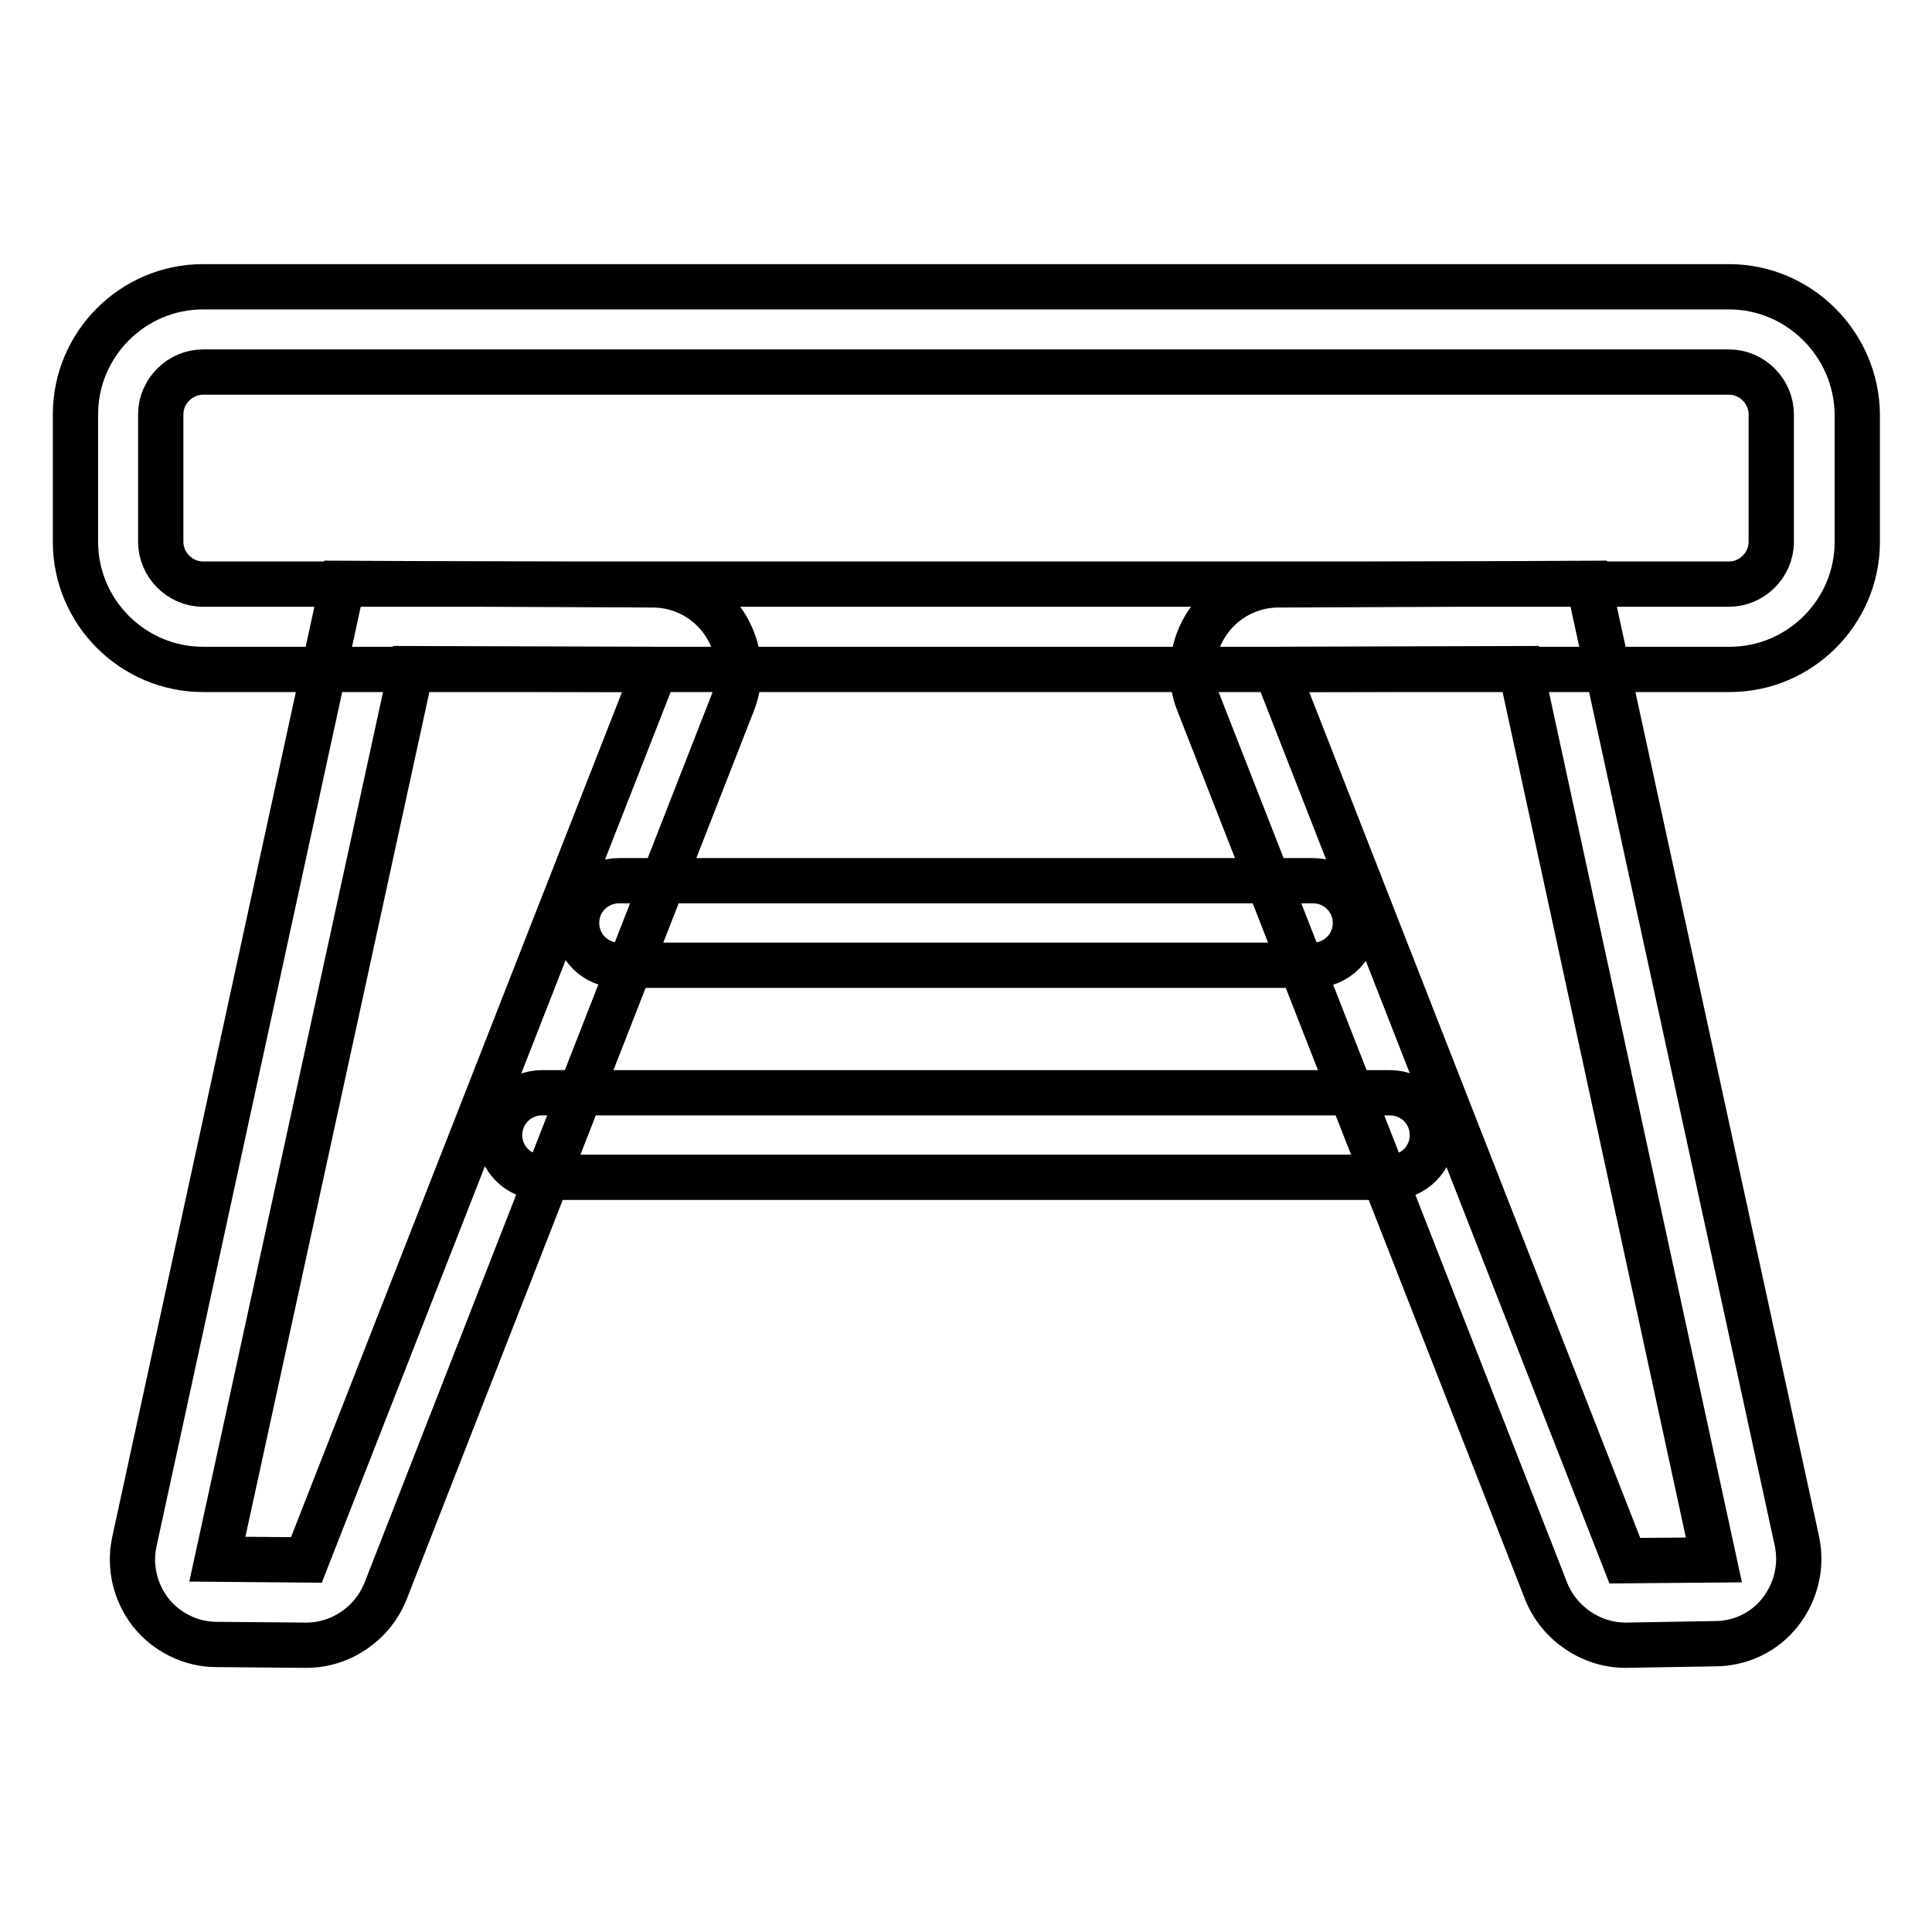
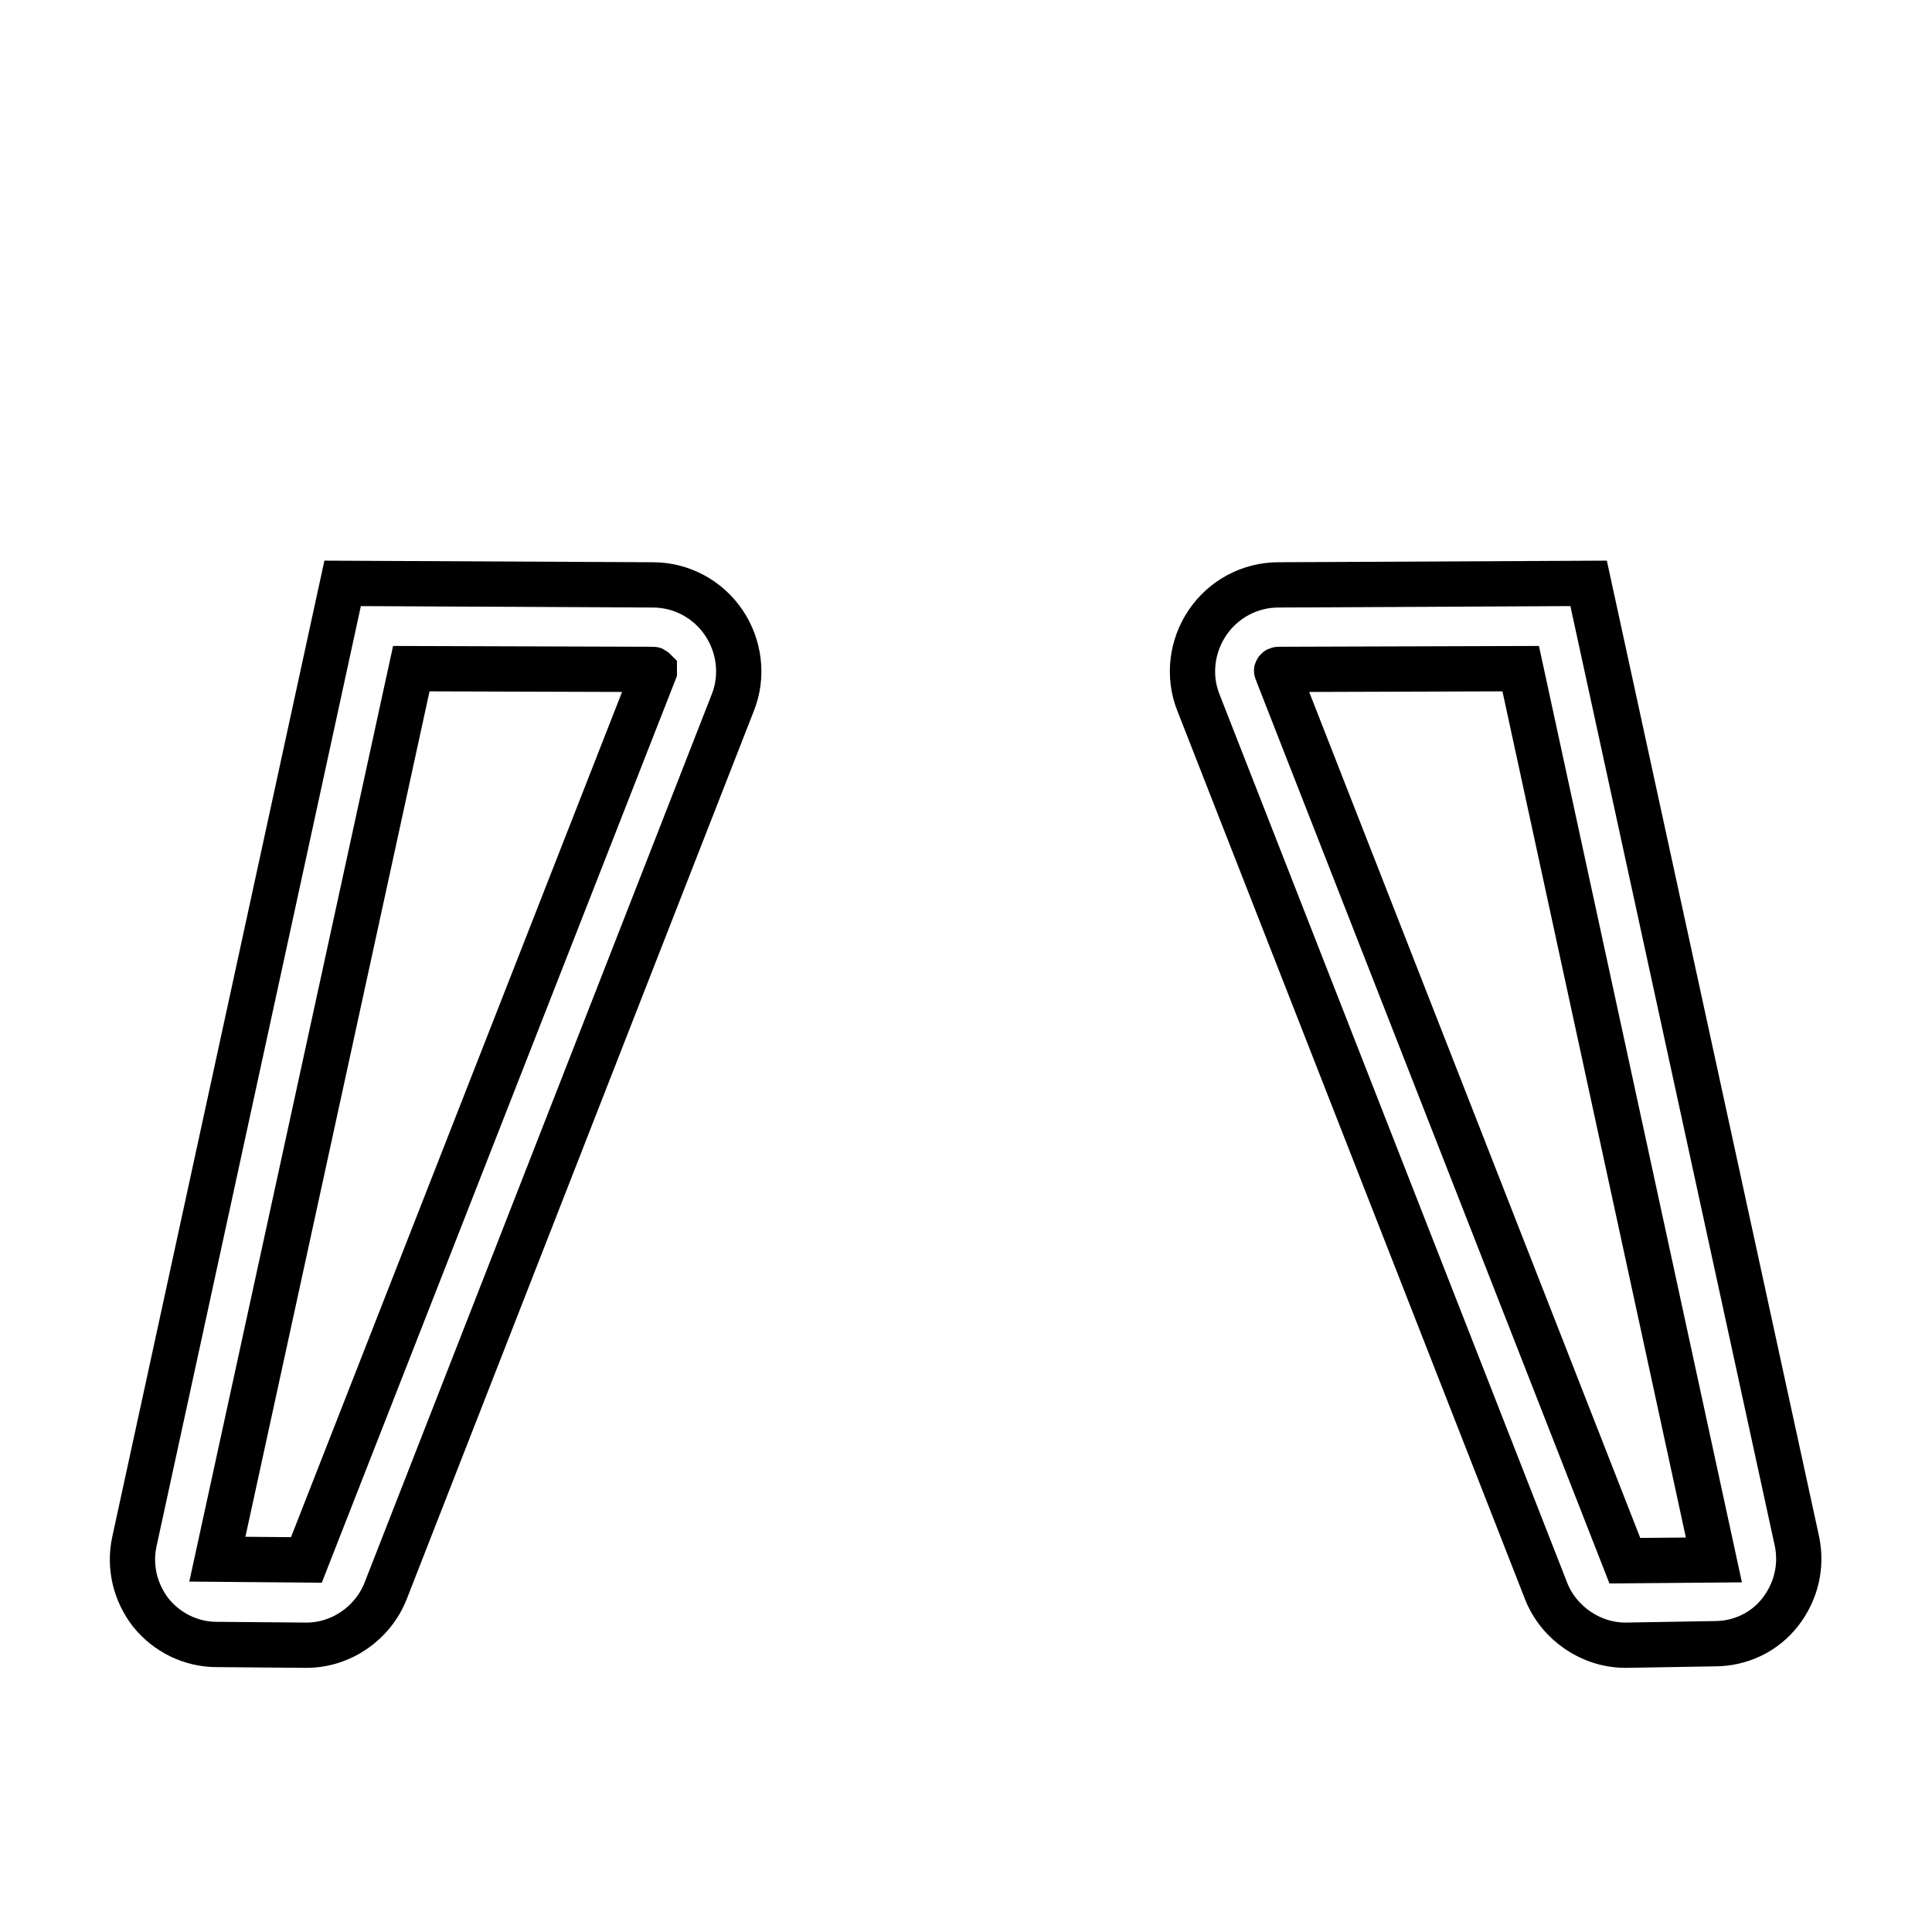
<svg xmlns="http://www.w3.org/2000/svg" version="1.1" x="0px" y="0px" viewBox="0 0 256 256" enable-background="new 0 0 256 256" xml:space="preserve">
  <g>
-     <path stroke-width="6" fill-opacity="0" stroke="#000000" d="M229.1,49.3c3.1,0,5.6,2.6,5.6,5.6v16.9c0,3.1-2.6,5.6-5.6,5.6H26.9c-3.1,0-5.6-2.6-5.6-5.6V54.9 c0-3.1,2.6-5.6,5.6-5.6H229.1 M229.1,38H26.9C17.6,38,10,45.6,10,54.9v16.9c0,9.3,7.6,16.9,16.9,16.9h202.3 c9.3,0,16.9-7.6,16.9-16.9V54.9C246,45.6,238.4,38,229.1,38z" />
    <path stroke-width="6" fill-opacity="0" stroke="#000000" d="M40.6,218L40.6,218l-11.9-0.1c-3.4,0-6.6-1.6-8.7-4.2c-2.1-2.7-2.9-6.1-2.2-9.4L45.4,77.3l41.1,0.2 c3.8,0,7.3,1.9,9.4,5c2.1,3.1,2.6,7.1,1.2,10.6L51.1,210.8C49.4,215.1,45.2,218,40.6,218z M54.5,88.6l-25.7,118l11.8,0.1L86.7,89 c0-0.1,0-0.1,0-0.2c-0.1-0.1-0.1-0.1-0.2-0.1L54.5,88.6z M215.4,218c-4.6,0-8.8-2.9-10.5-7.1L158.8,93.1c-1.4-3.5-0.9-7.5,1.2-10.6 c2.1-3.1,5.6-5,9.4-5l41.1-0.2l27.6,126.9c0.7,3.3-0.1,6.7-2.2,9.4c-2.1,2.7-5.3,4.2-8.7,4.2L215.4,218L215.4,218z M201.5,88.6 l-32.1,0.1c-0.1,0-0.1,0-0.2,0.1c-0.1,0.1,0,0.1,0,0.2l46.1,117.8l11.8-0.1L201.5,88.6L201.5,88.6z" />
-     <path stroke-width="6" fill-opacity="0" stroke="#000000" d="M174,127.9H82c-3.1,0-5.6-2.5-5.6-5.6c0-3.1,2.5-5.6,5.6-5.6h92c3.1,0,5.6,2.5,5.6,5.6 C179.6,125.4,177.1,127.9,174,127.9L174,127.9z M184.2,156H71.8c-3.1,0-5.6-2.5-5.6-5.6c0-3.1,2.5-5.6,5.6-5.6h112.4 c3.1,0,5.6,2.5,5.6,5.6C189.8,153.5,187.3,156,184.2,156z" />
  </g>
</svg>